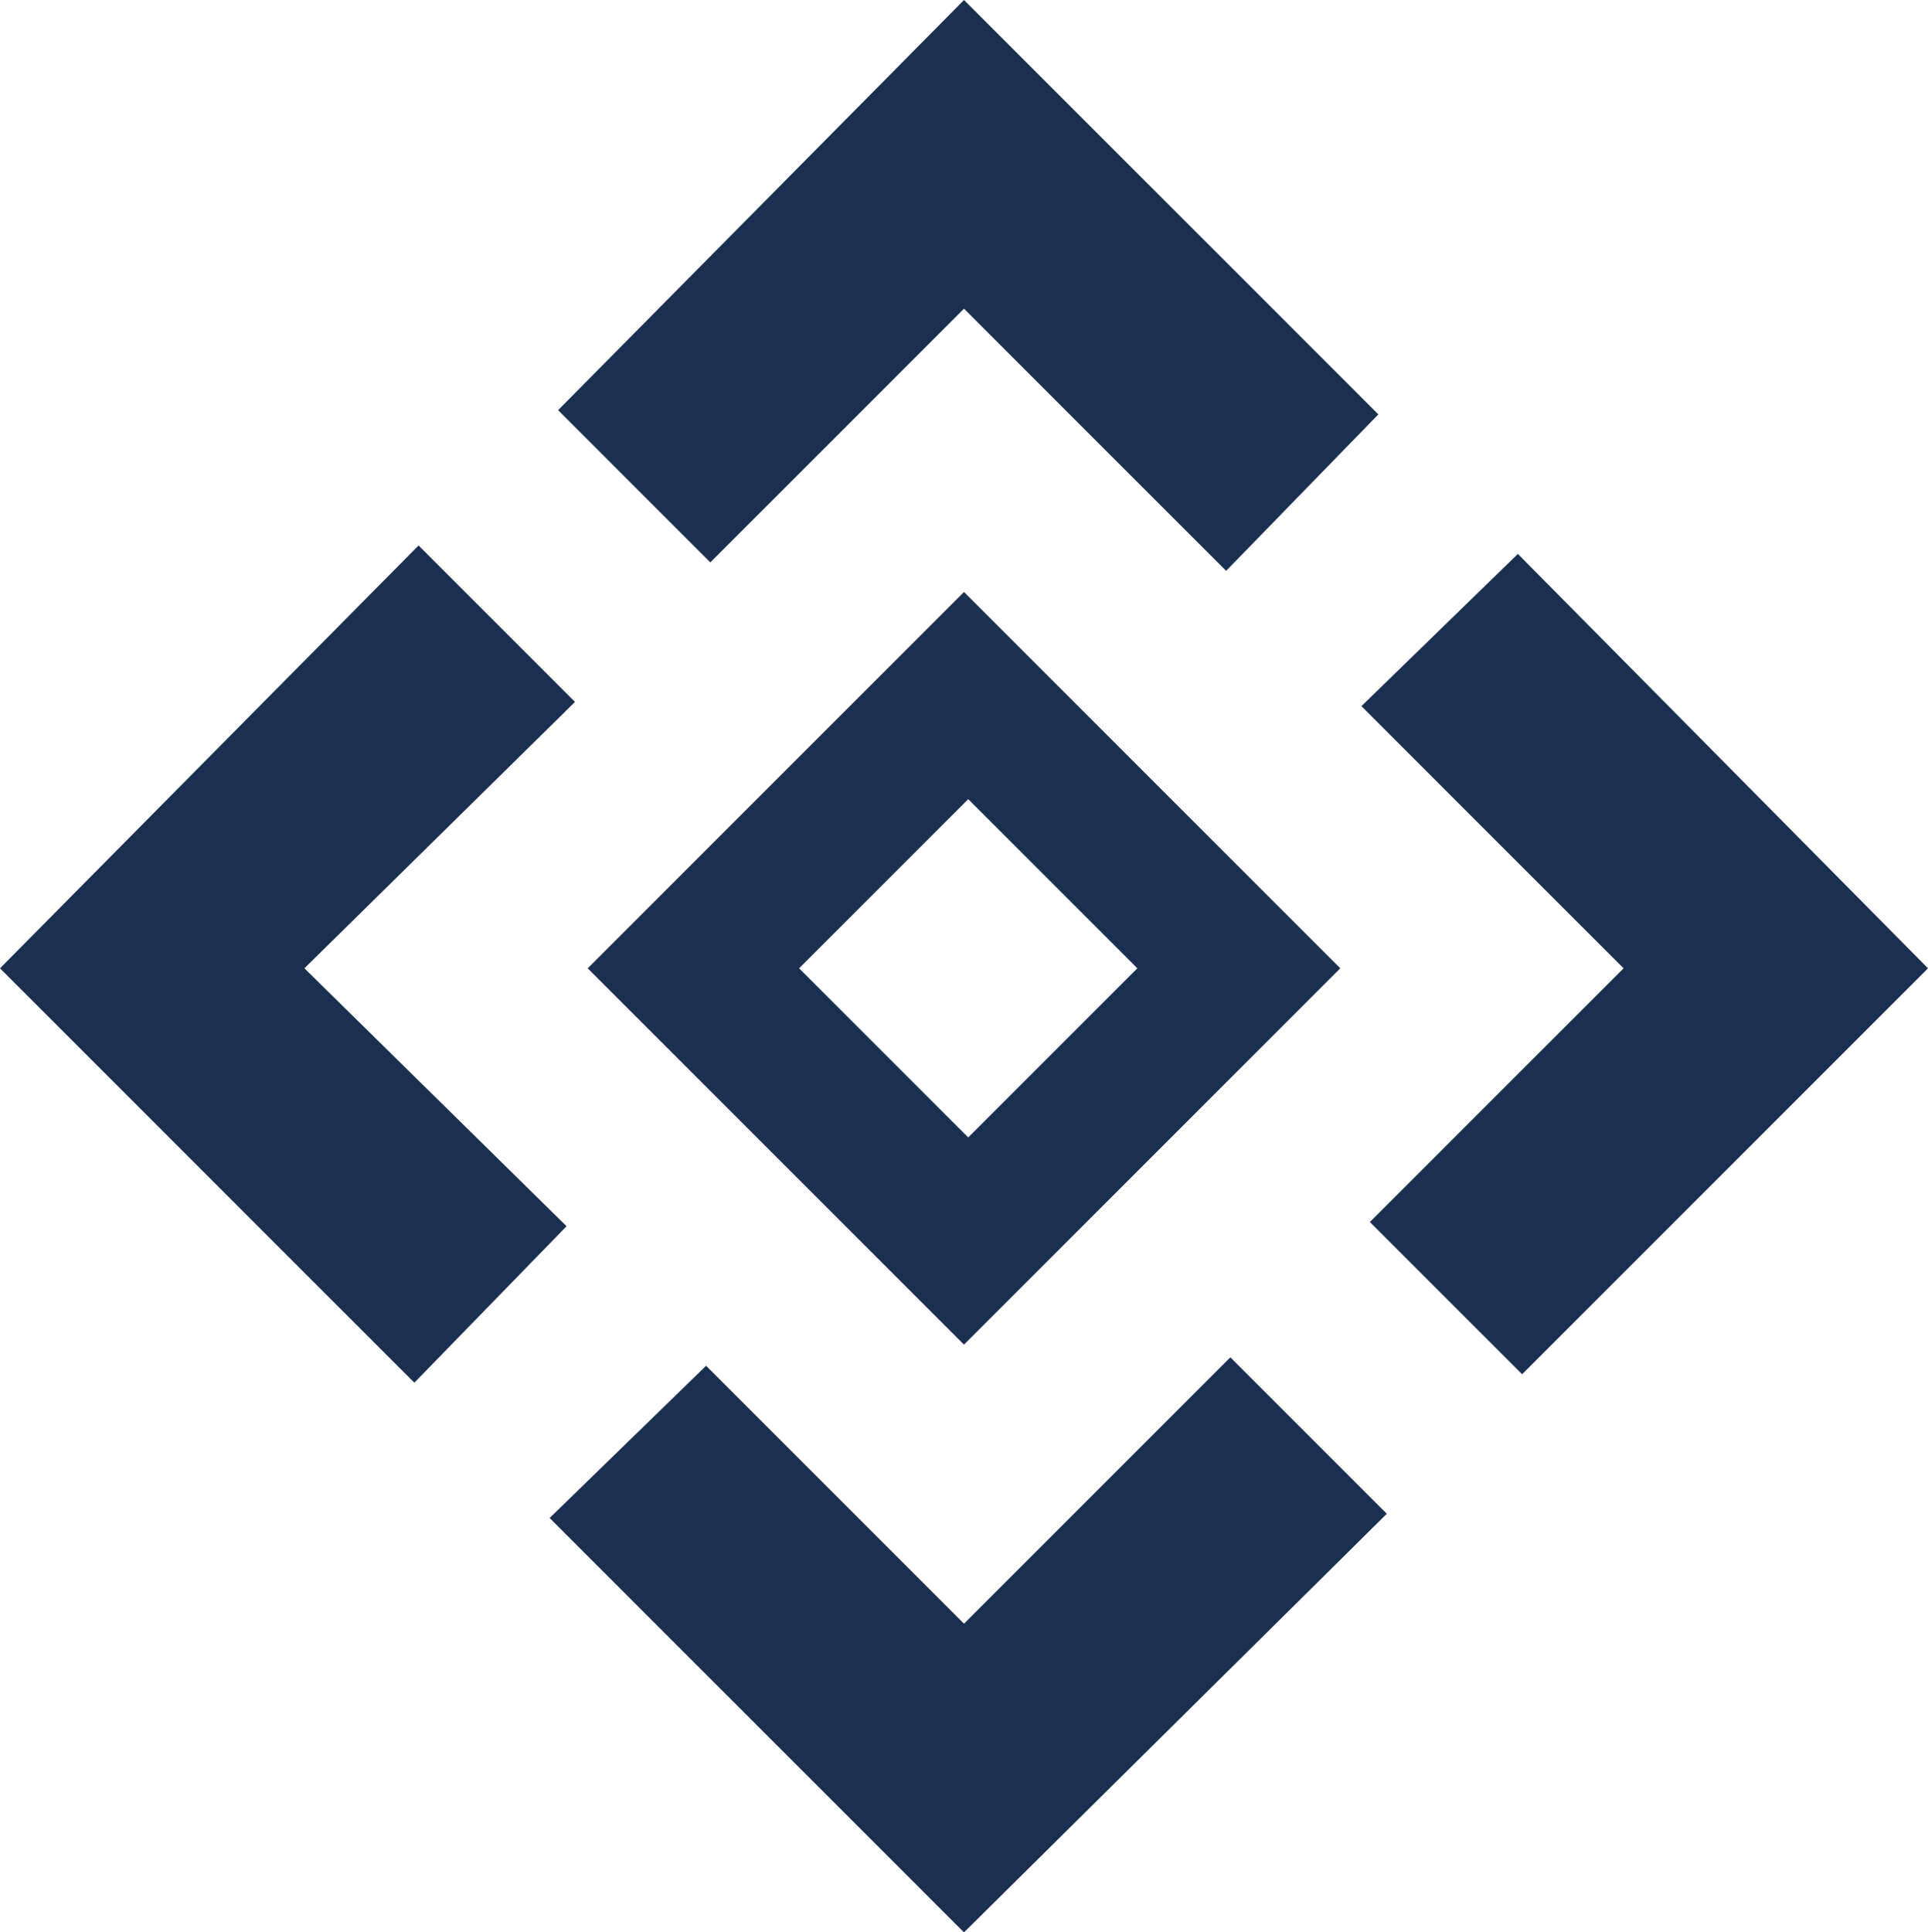
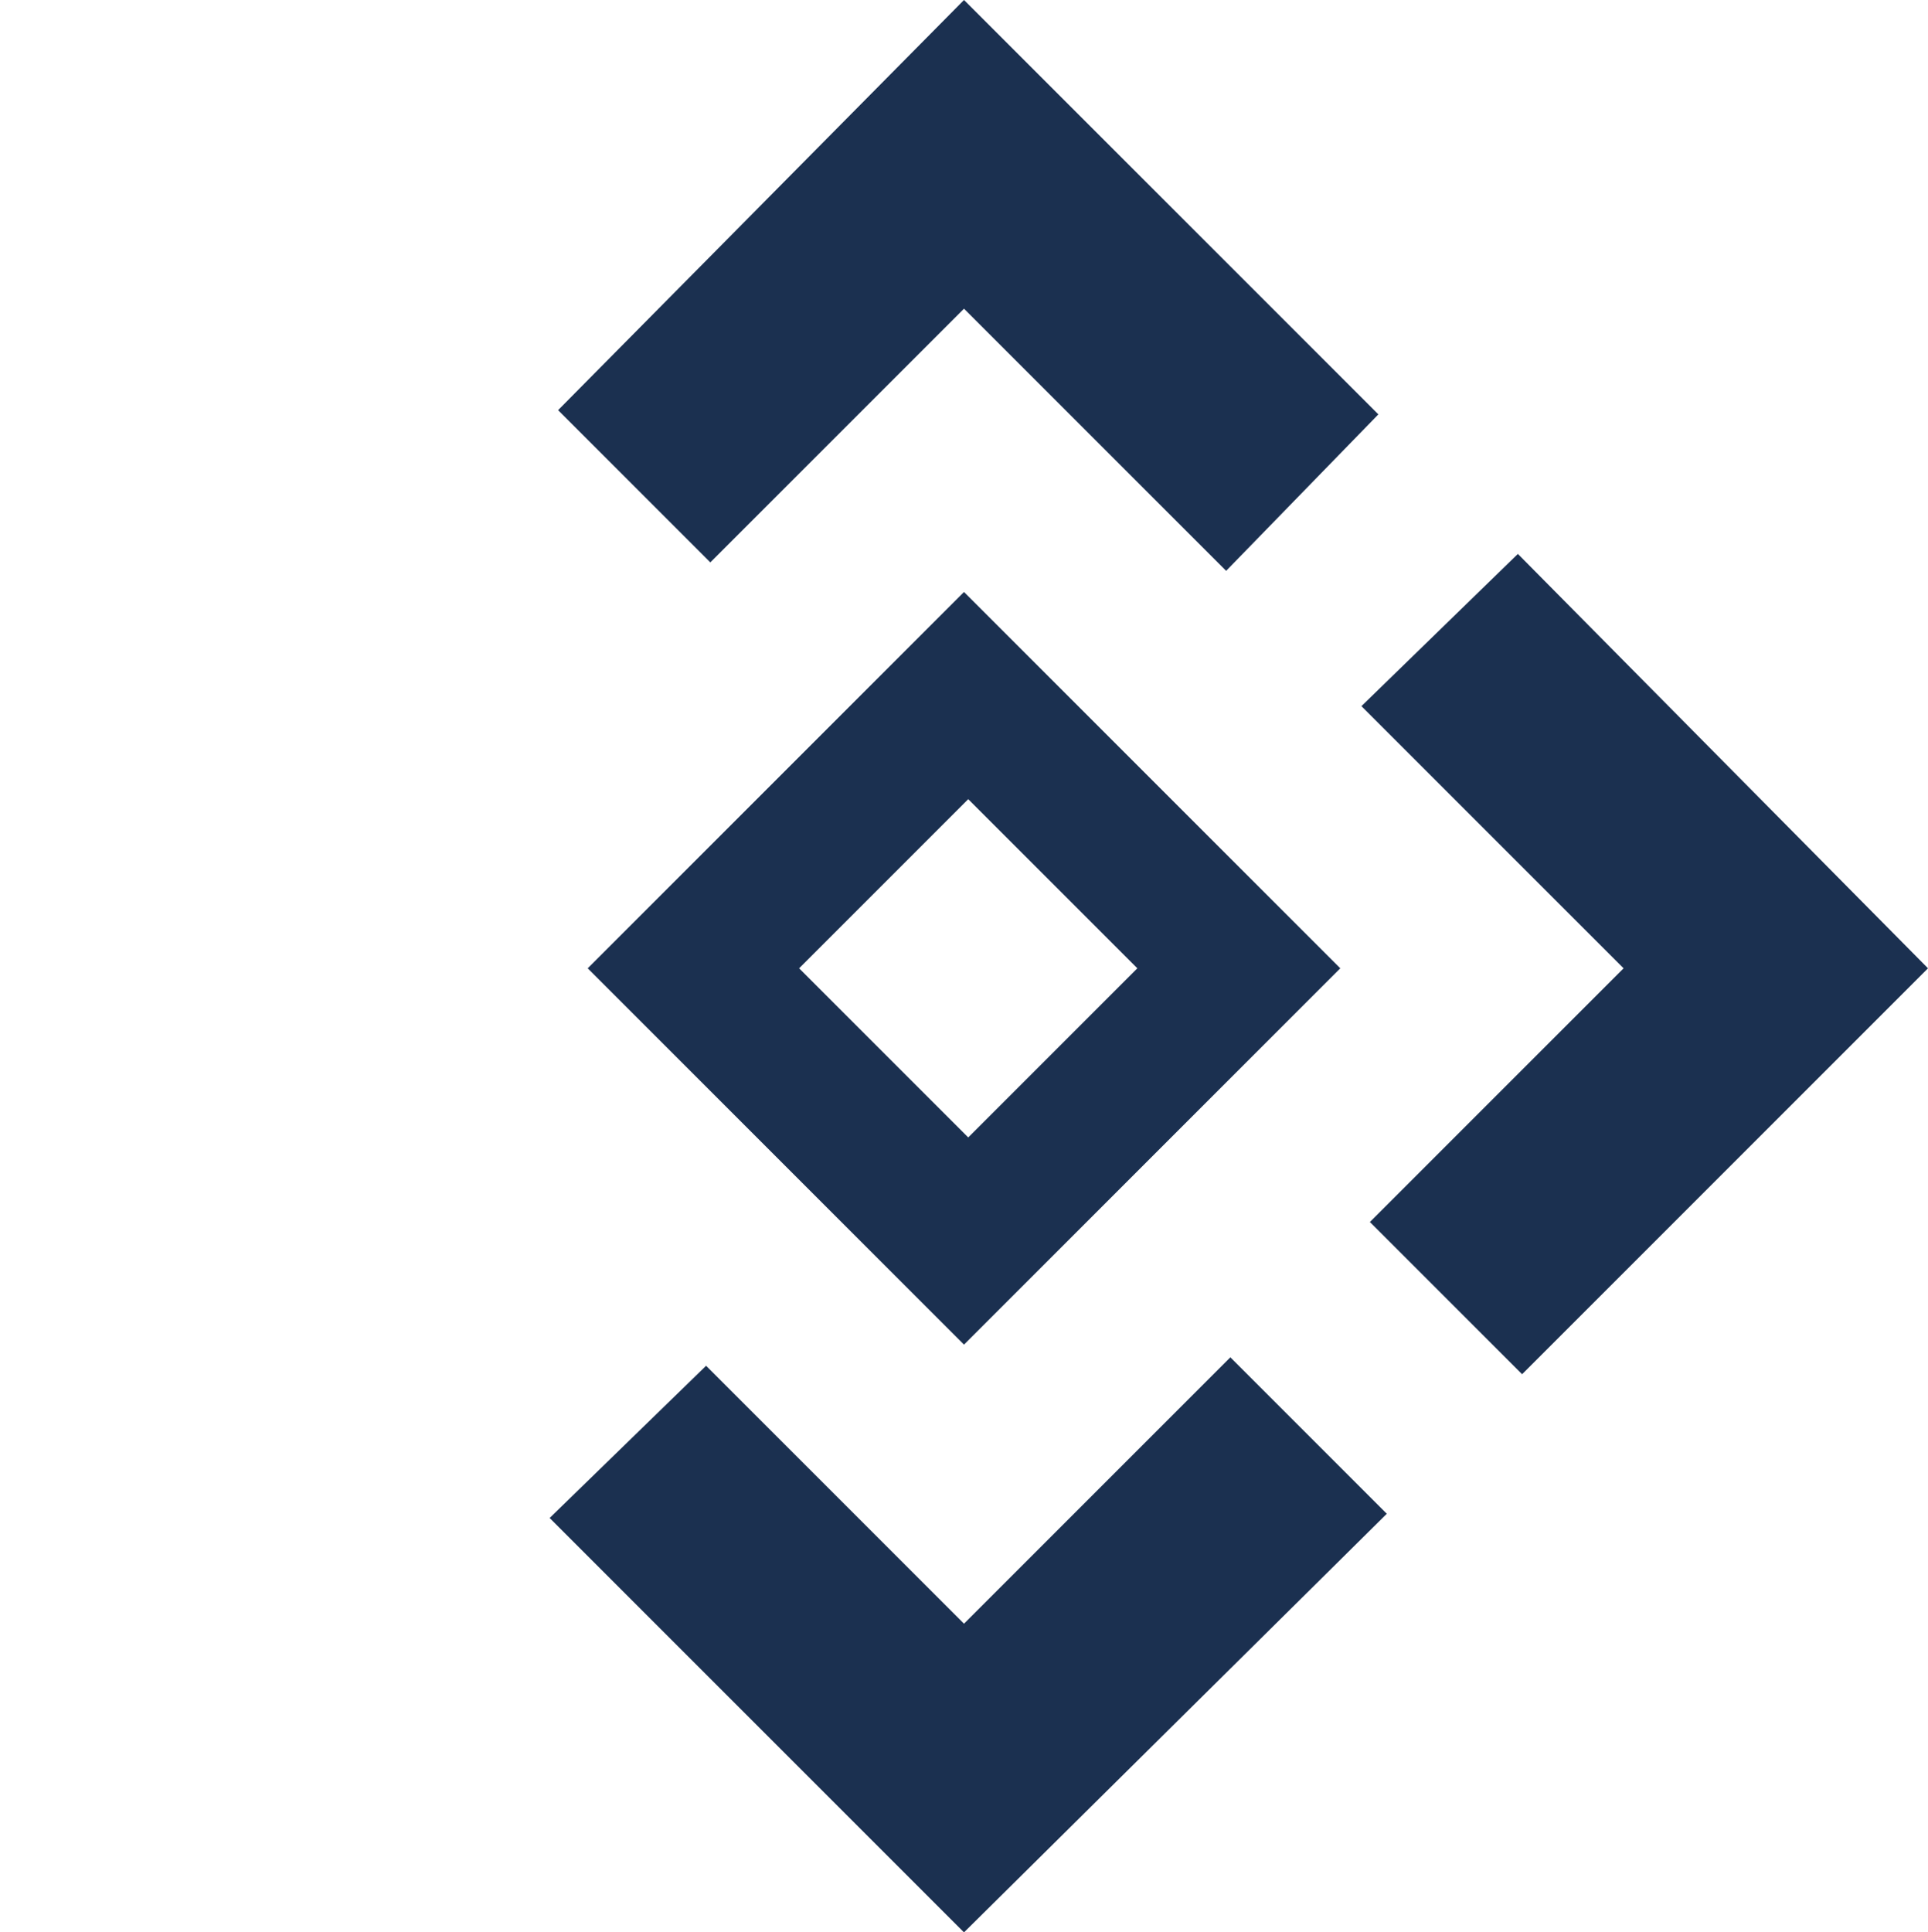
<svg xmlns="http://www.w3.org/2000/svg" id="Capa_1" x="0px" y="0px" viewBox="0 0 45.6 45.7" style="enable-background:new 0 0 45.6 45.7;" xml:space="preserve">
  <style type="text/css">	.st0{fill:#1B3050;}</style>
  <g>
    <path class="st0" d="M13.9,22.9l8.9,8.9l8.9-8.9L22.8,14L13.9,22.9z M26.9,22.9l-4,4l-4-4l4-4L26.9,22.9z" />
    <g>
      <polygon class="st0" points="13.2,9.7 16.8,13.3 22.8,7.3 29,13.5 32.6,9.8 22.8,0   " />
-       <polygon class="st0" points="9.9,12.9 0,22.9 9.8,32.7 13.4,29 7.2,22.9 13.6,16.6   " />
    </g>
    <g>
      <polygon class="st0" points="29.1,32.1 22.8,38.4 16.7,32.3 13,35.9 22.8,45.7 32.8,35.8   " />
      <polygon class="st0" points="32.2,16.7 38.4,22.9 32.4,28.9 36,32.5 45.6,22.9 35.9,13.1   " />
    </g>
  </g>
</svg>